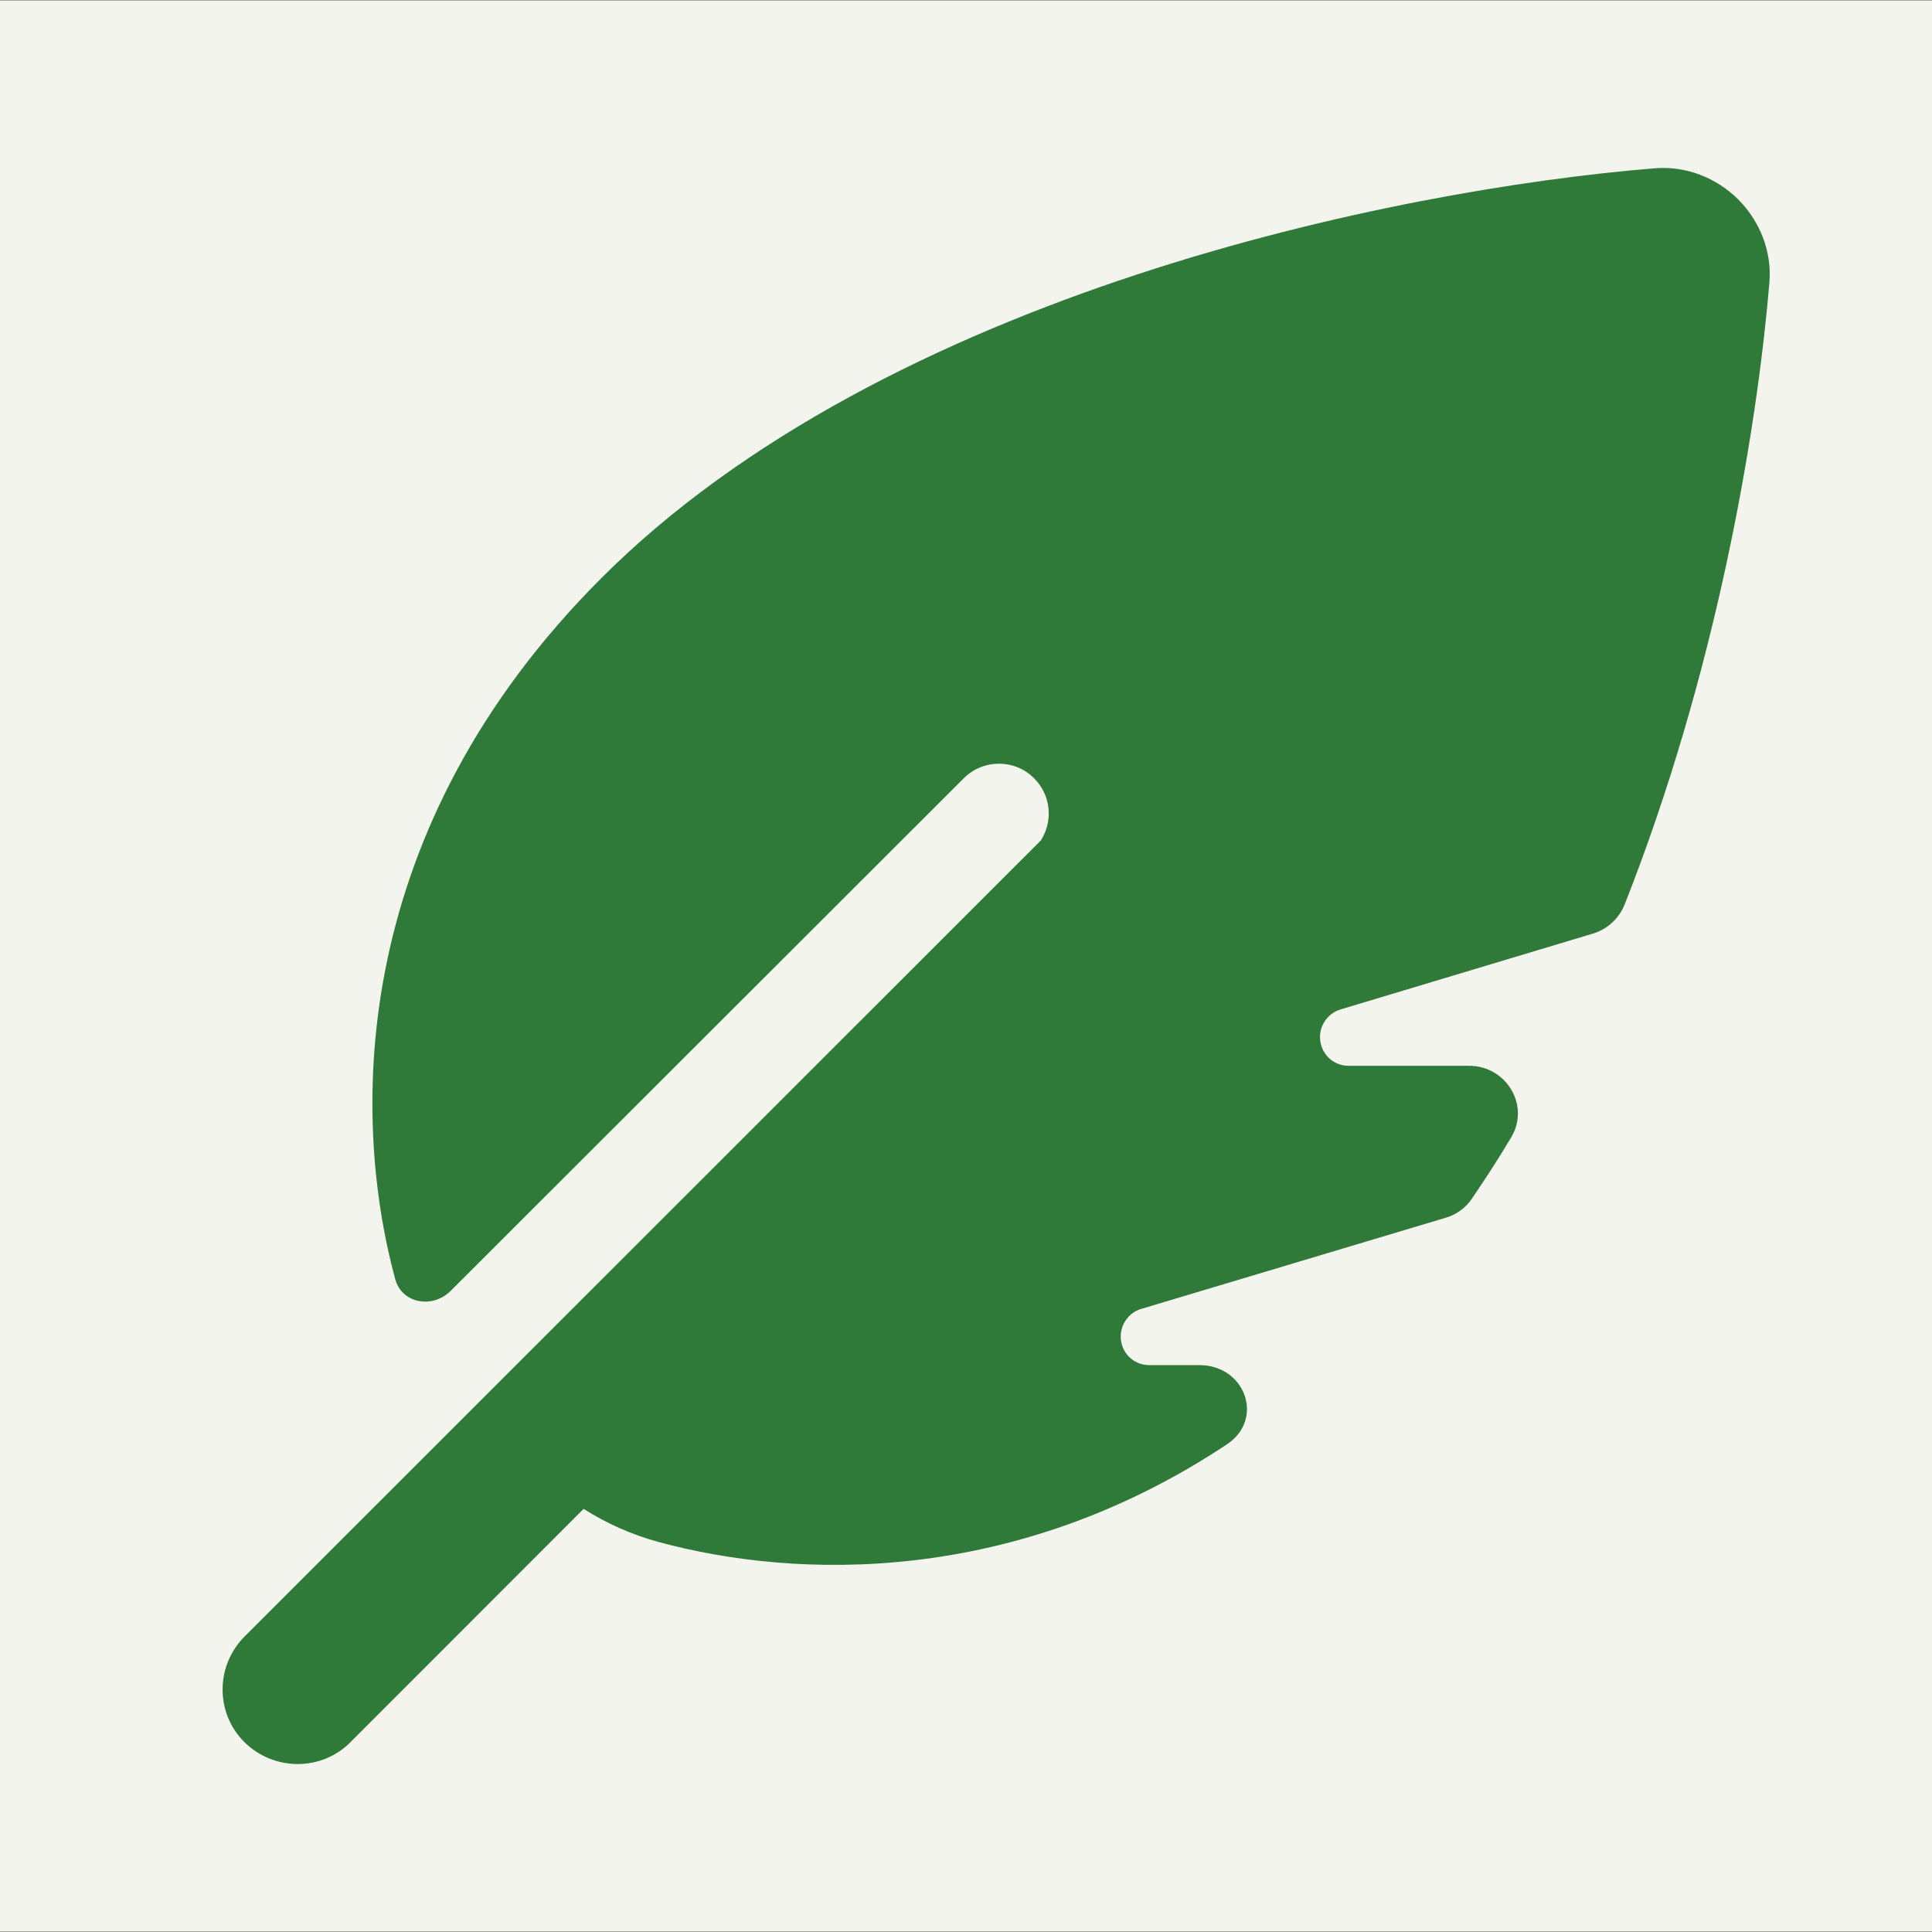
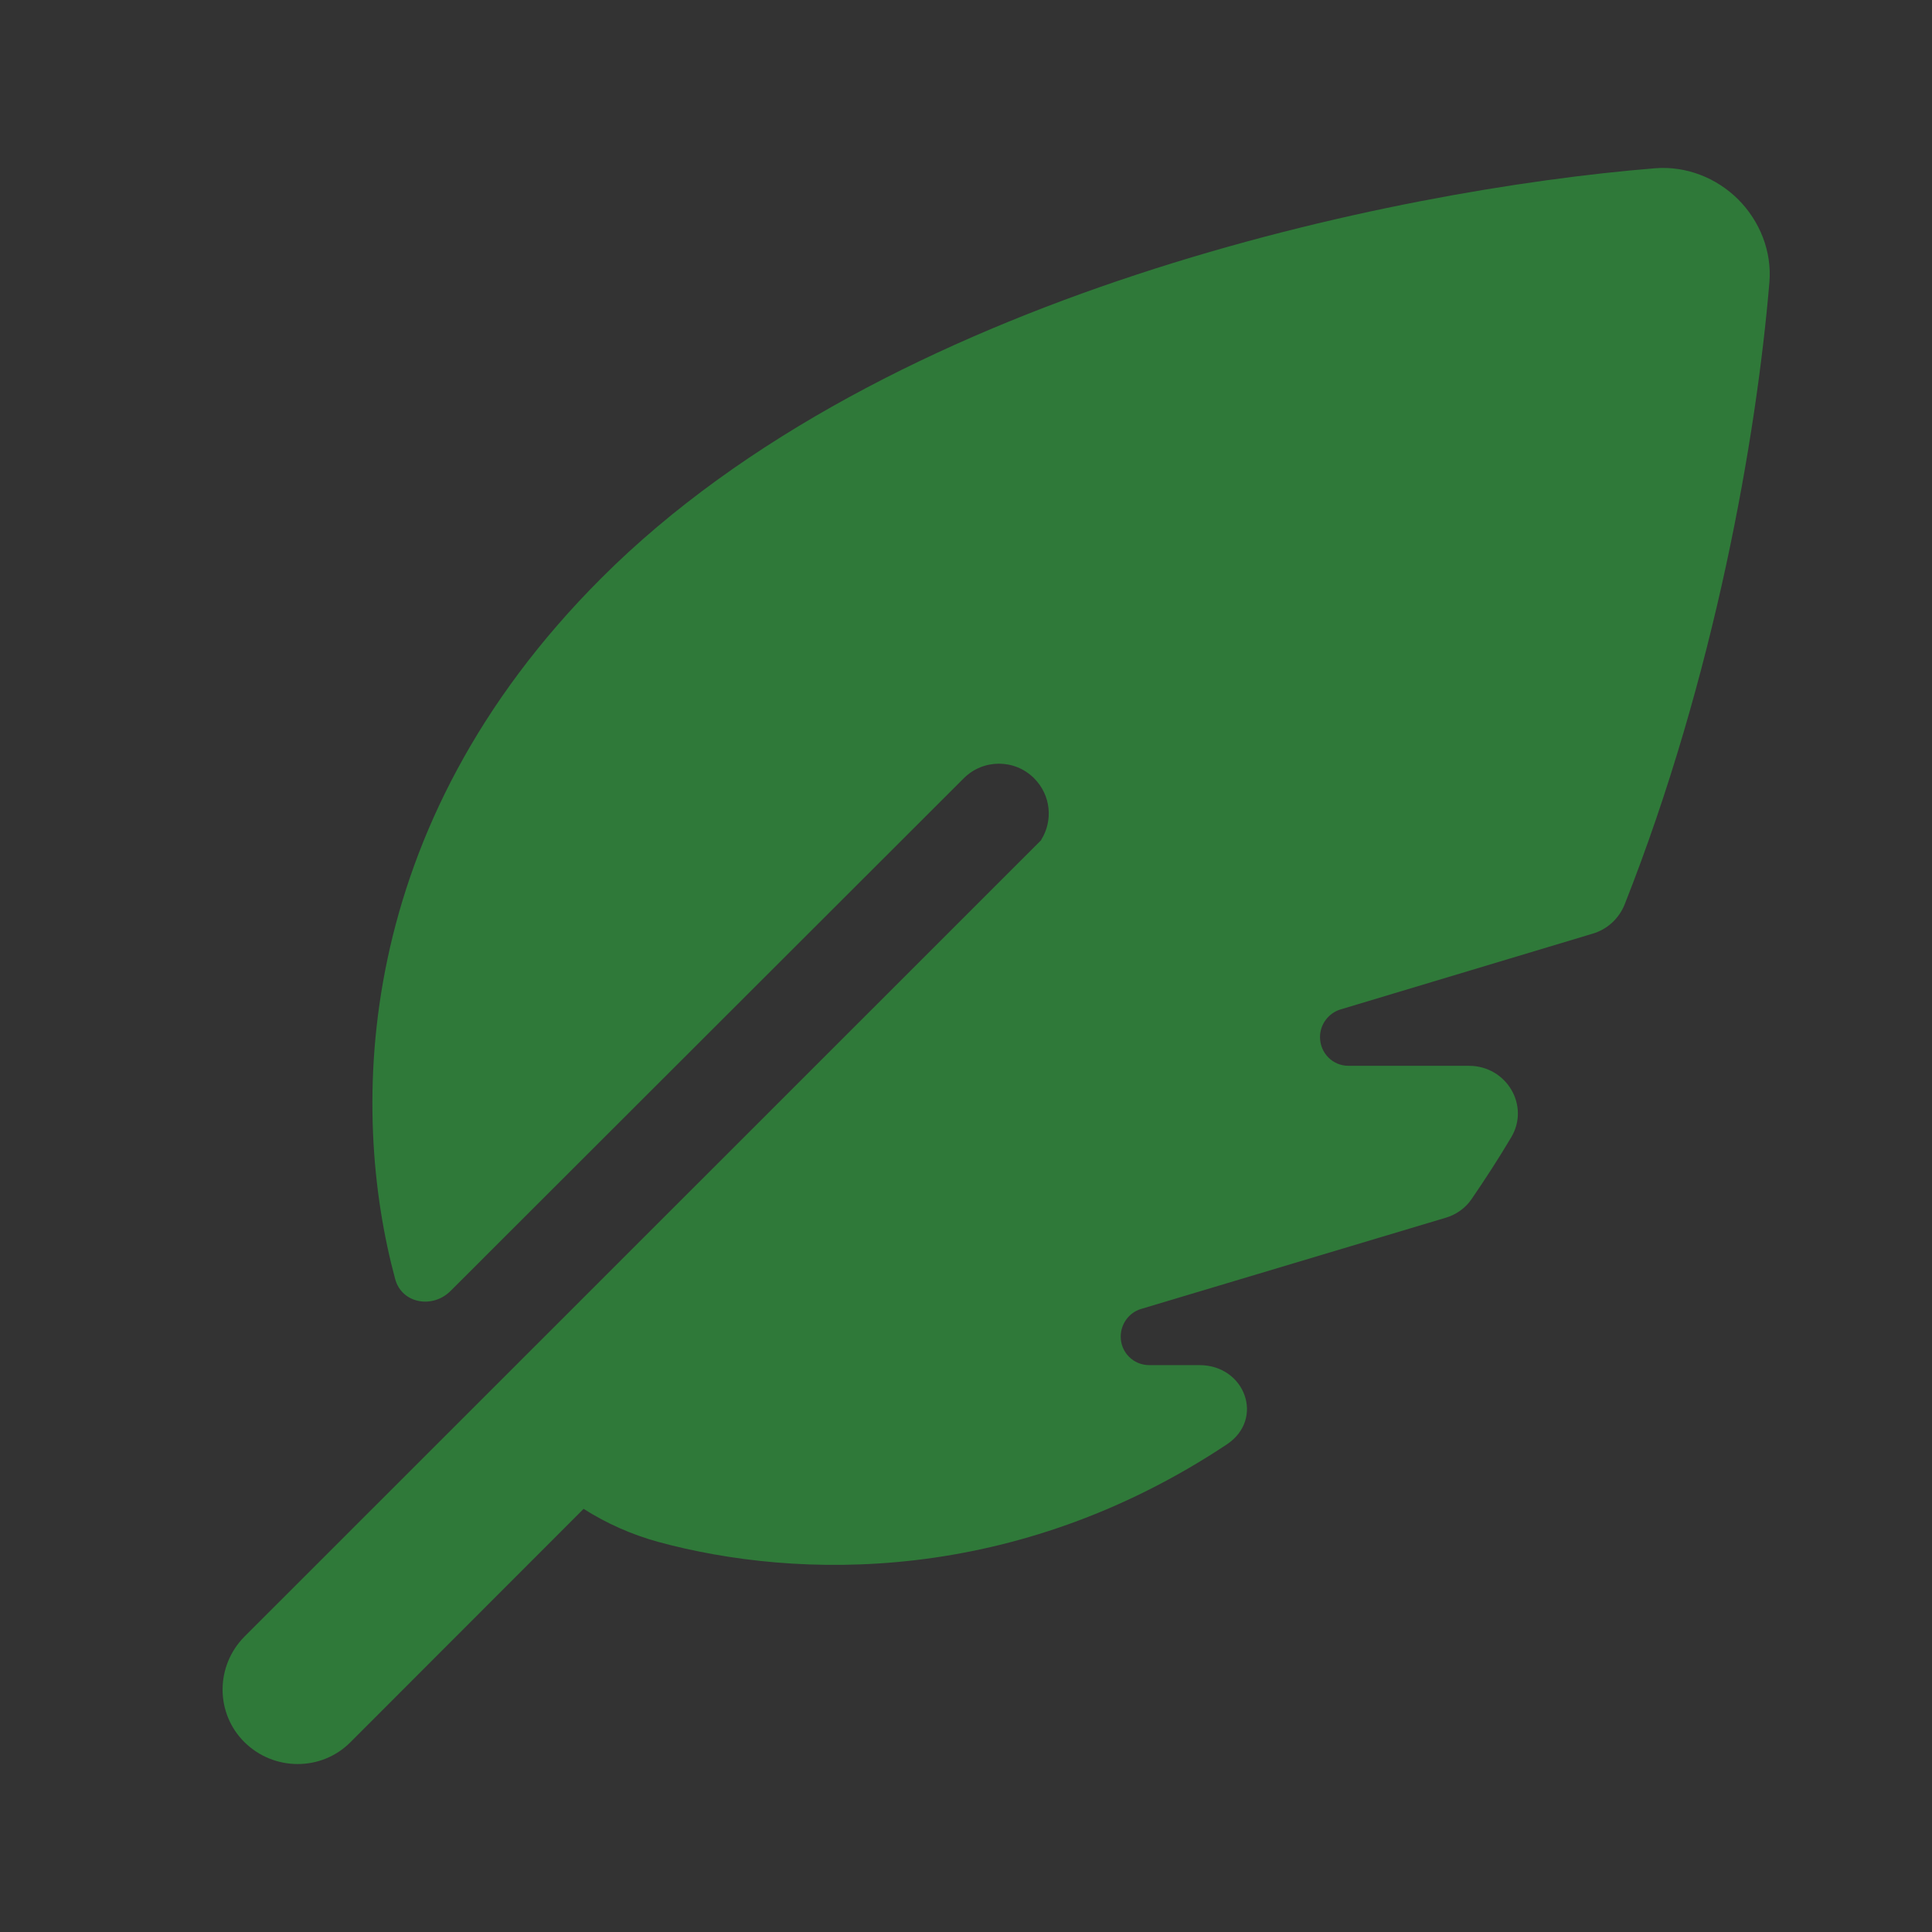
<svg xmlns="http://www.w3.org/2000/svg" version="1.1" id="レイヤー_1" x="0px" y="0px" width="595.279px" height="595.28px" viewBox="0 0 595.279 595.28" enable-background="new 0 0 595.279 595.28" xml:space="preserve">
  <rect x="0" y="0" width="595.279" height="595.28" fill="#333333" stroke="none" />
  <g>
-     <rect y="0.104" fill="#F4F4EF" width="595.279" height="595.07" />
    <path fill="#2F7939" d="M320.867,258.795L75.361,504.222c-9.04,9.093-9.04,23.678,0,32.608c9.035,8.878,23.624,8.983,32.581,0   l71.875-71.927c7.079,4.492,14.688,7.875,22.856,10.146c43.068,11.734,110.026,13.369,175.35-30.018   c11.729-7.82,5.601-24.416-8.456-24.416H354.08c-4.86,0-8.77-3.912-8.77-8.771c0-3.965,2.589-7.4,6.18-8.508l93.912-28.117   c3.277-0.951,6.185-3.013,8.086-5.863c4.228-6.184,8.245-12.369,12.104-18.869c5.919-9.828-1.43-22.094-12.949-22.094h-37.153   c-4.86,0-8.77-3.905-8.77-8.873c0-3.914,2.589-7.297,6.18-8.456l77.741-23.362c4.438-1.265,8.086-4.542,9.882-8.875   c27.903-70.554,40.692-144.459,44.658-191.842c0.793-9.485-2.907-18.812-9.62-25.55c-6.765-6.713-16.117-10.36-25.632-9.589   c-80.436,6.525-237.103,38.709-324.617,126.253c-77,76.947-77.583,163.986-63.553,215.989c2.035,7.557,11.524,9.249,17.099,3.644   l158.067-157.905c5.972-6.028,15.774-6.028,21.723,0c5.179,5.178,5.863,13.05,2.141,18.969H320.867z" />
  </g>
</svg>